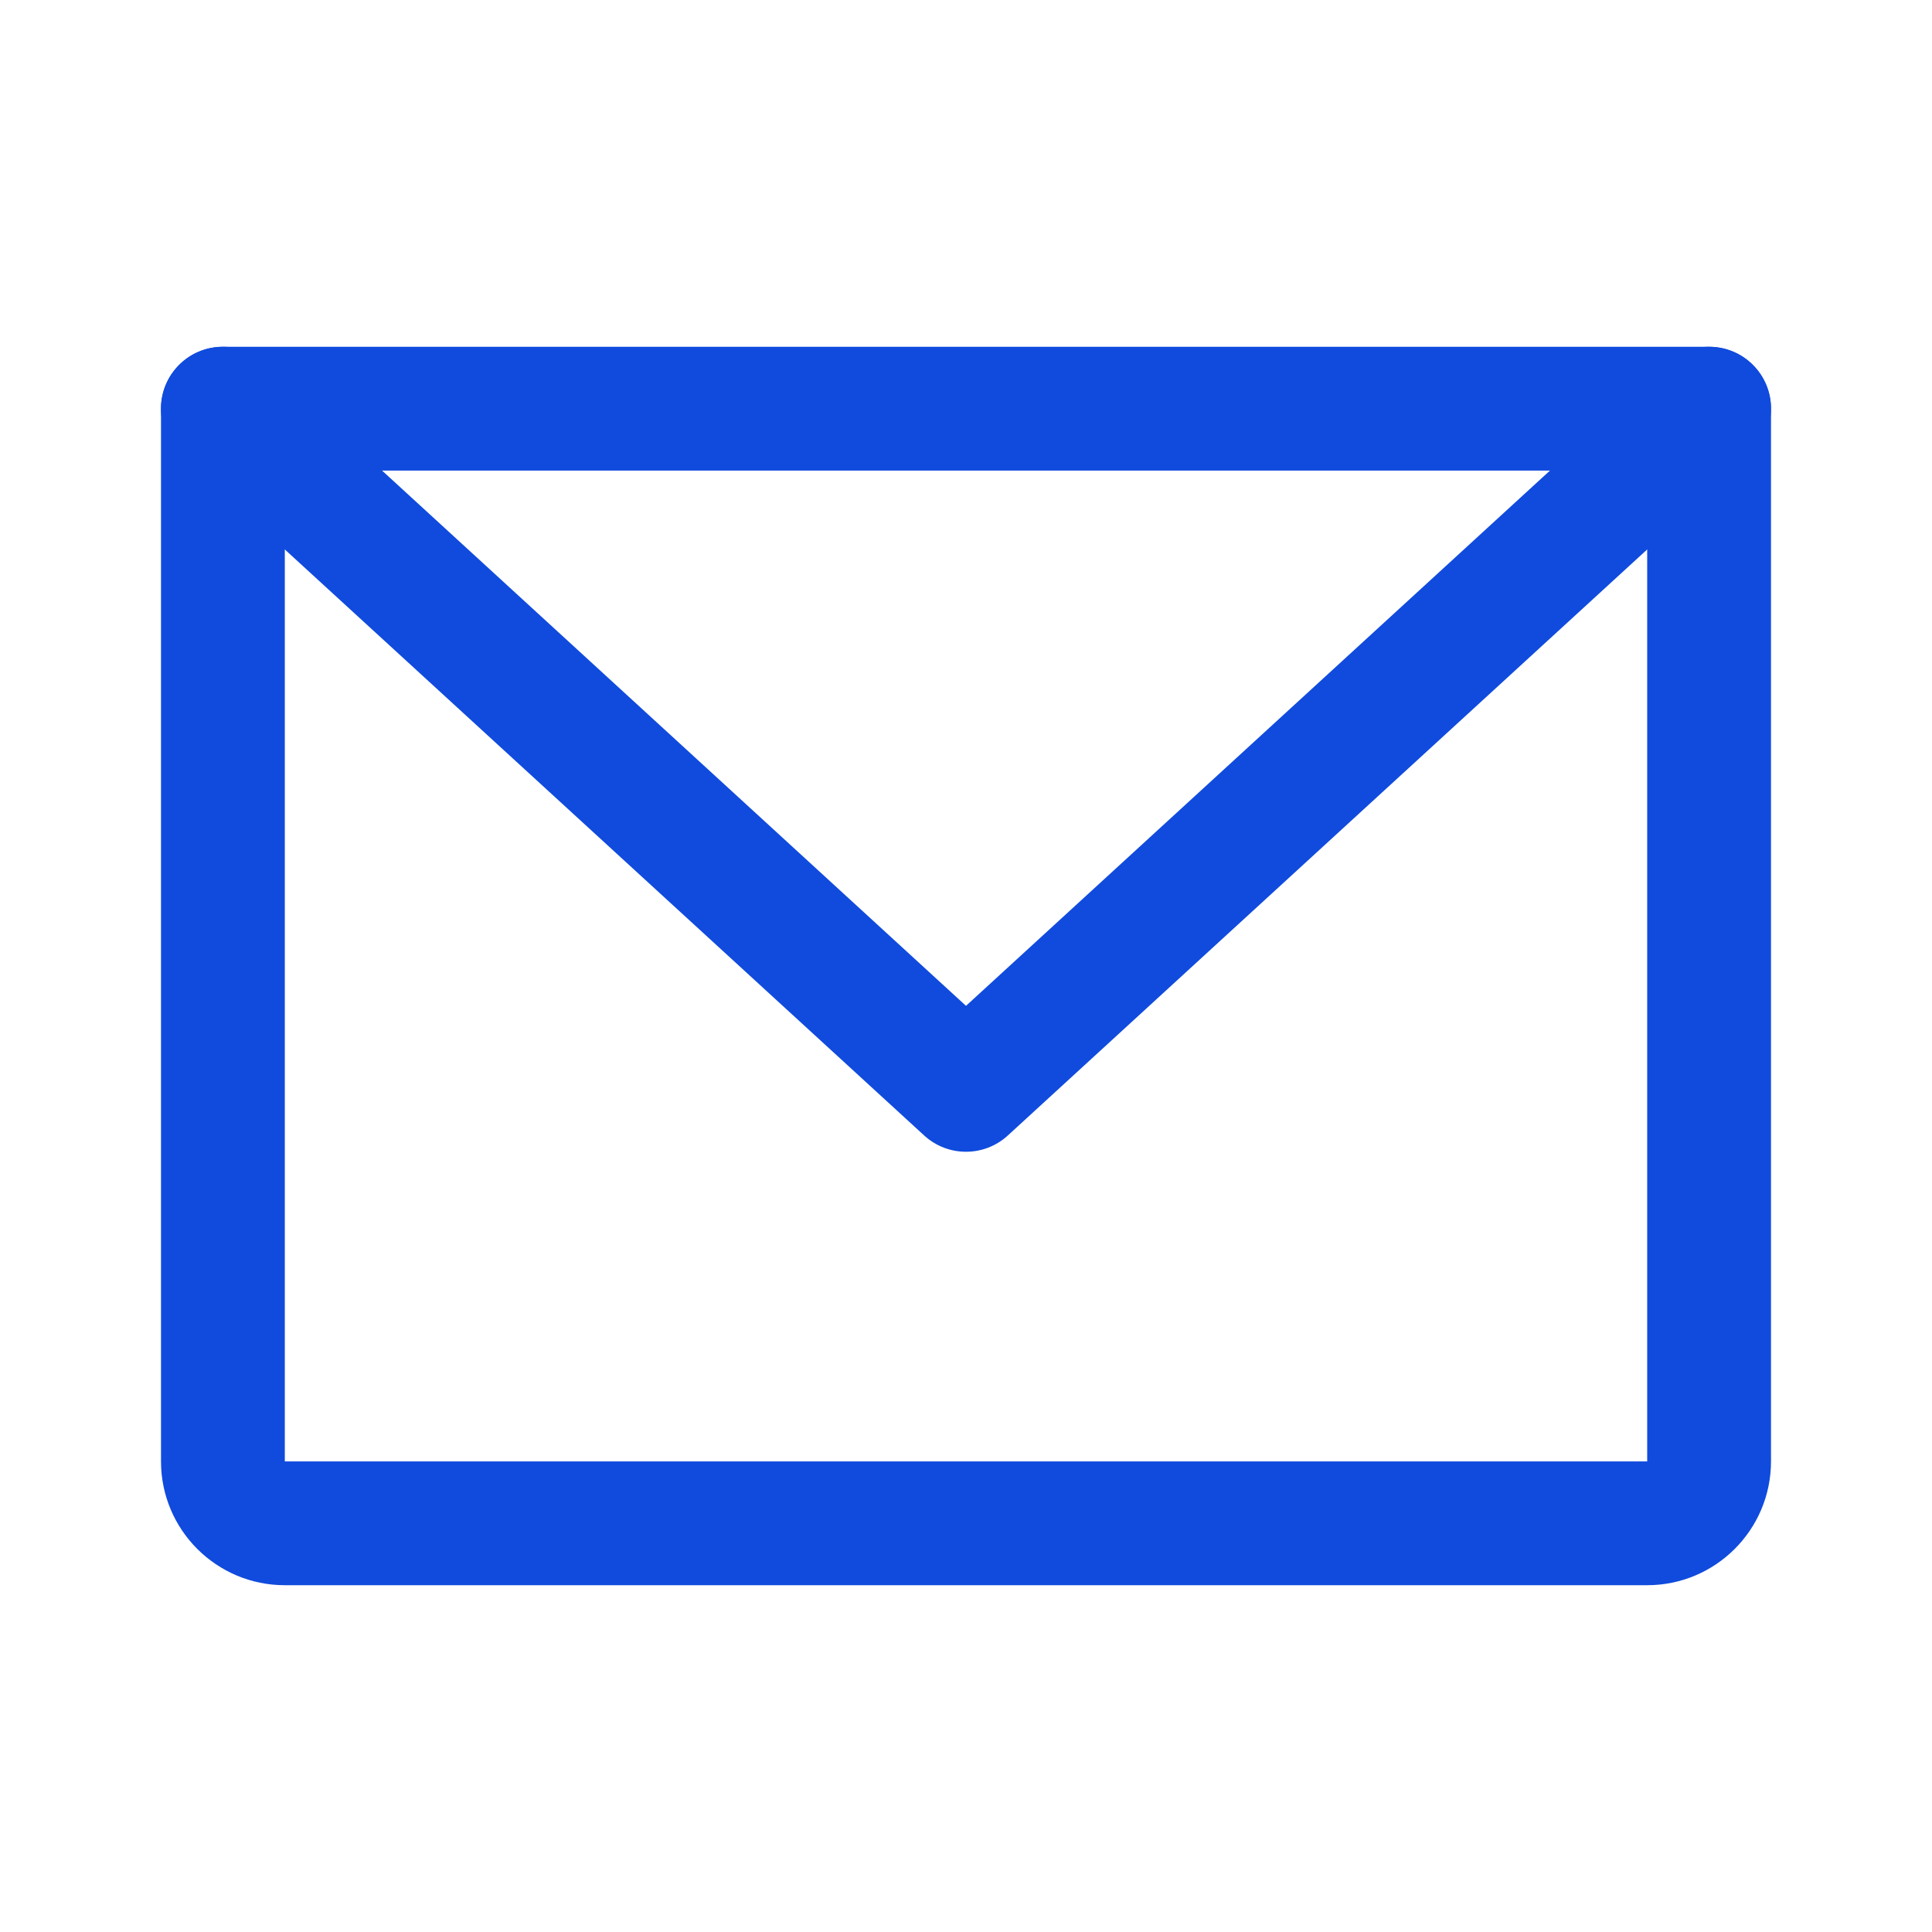
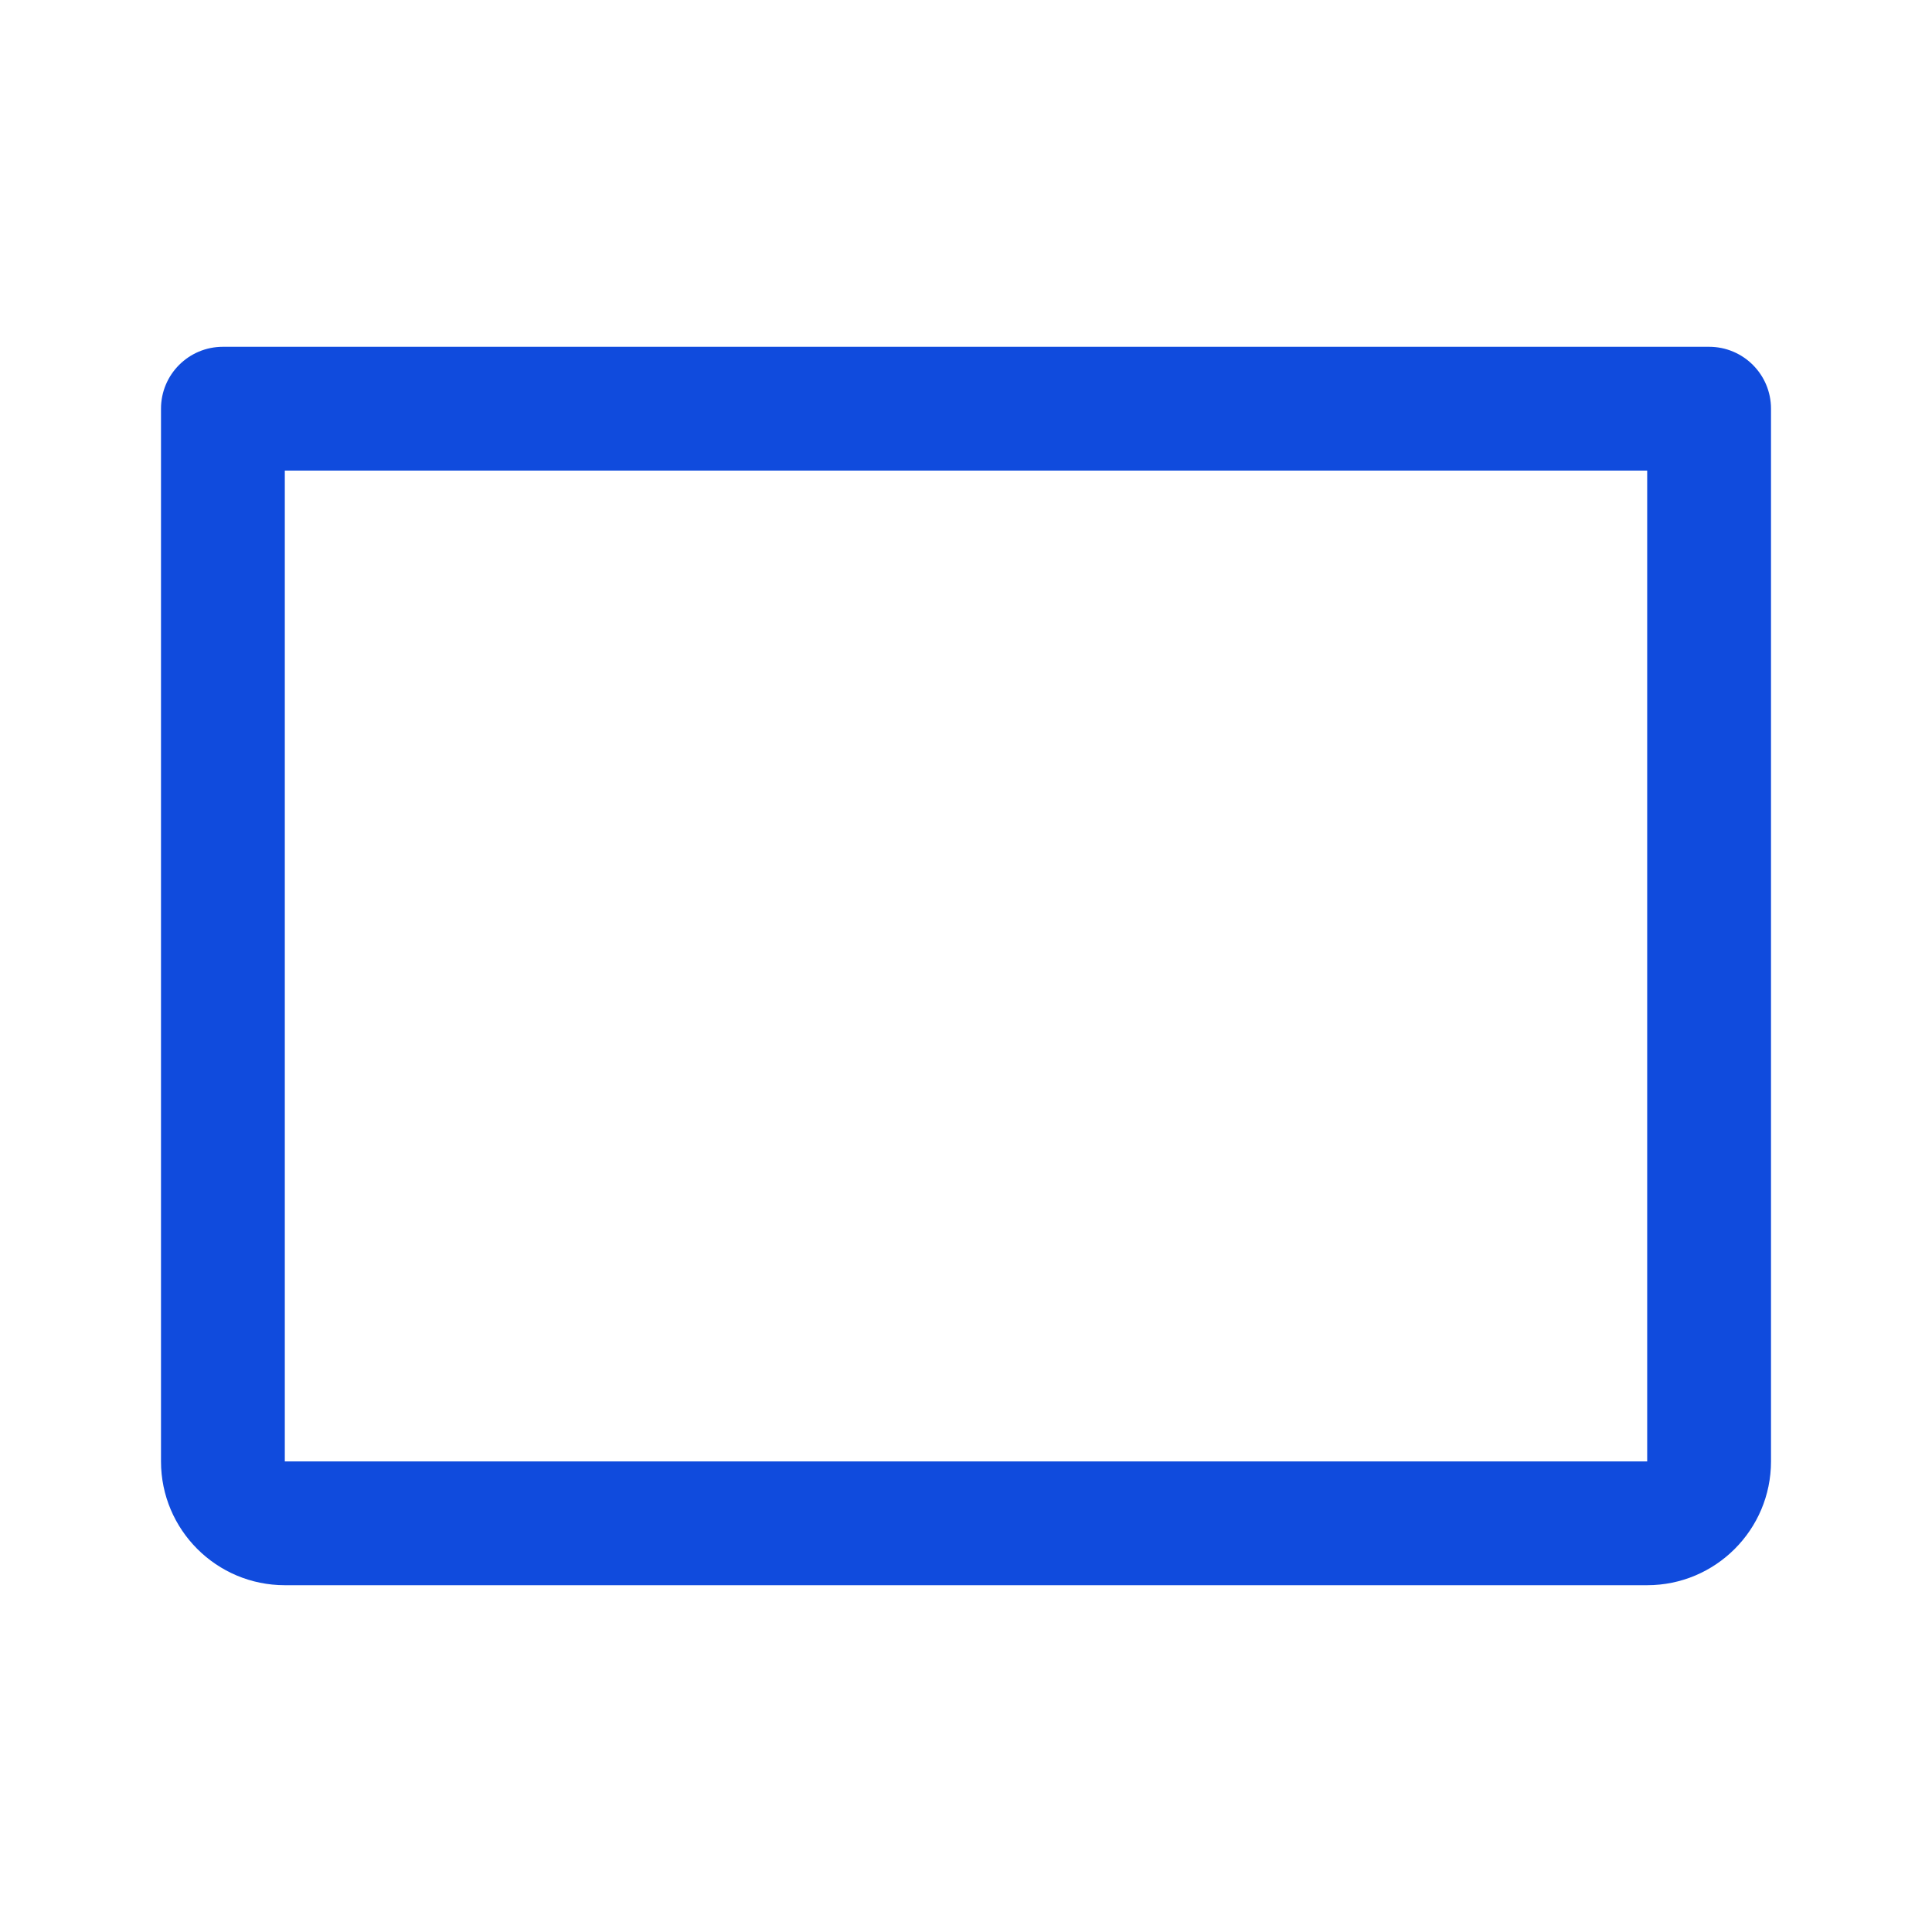
<svg xmlns="http://www.w3.org/2000/svg" width="24" height="24" viewBox="0 0 24 24" fill="none">
-   <path fill-rule="evenodd" clip-rule="evenodd" d="M2.202 4.557C2.489 4.244 2.976 4.223 3.289 4.51L12 12.495L20.711 4.51C21.024 4.223 21.511 4.244 21.798 4.557C22.085 4.87 22.064 5.357 21.751 5.644L12.52 14.105C12.226 14.375 11.774 14.375 11.48 14.105L2.249 5.644C1.936 5.357 1.915 4.87 2.202 4.557Z" fill="#104BDD" />
  <path fill-rule="evenodd" clip-rule="evenodd" d="M2 5.077C2 4.652 2.344 4.308 2.769 4.308H21.231C21.656 4.308 22 4.652 22 5.077V18.154C22 19.003 21.311 19.692 20.462 19.692H3.538C2.689 19.692 2 19.003 2 18.154V5.077ZM3.538 5.846V18.154H20.462V5.846H3.538Z" fill="#104BDD" />
</svg>